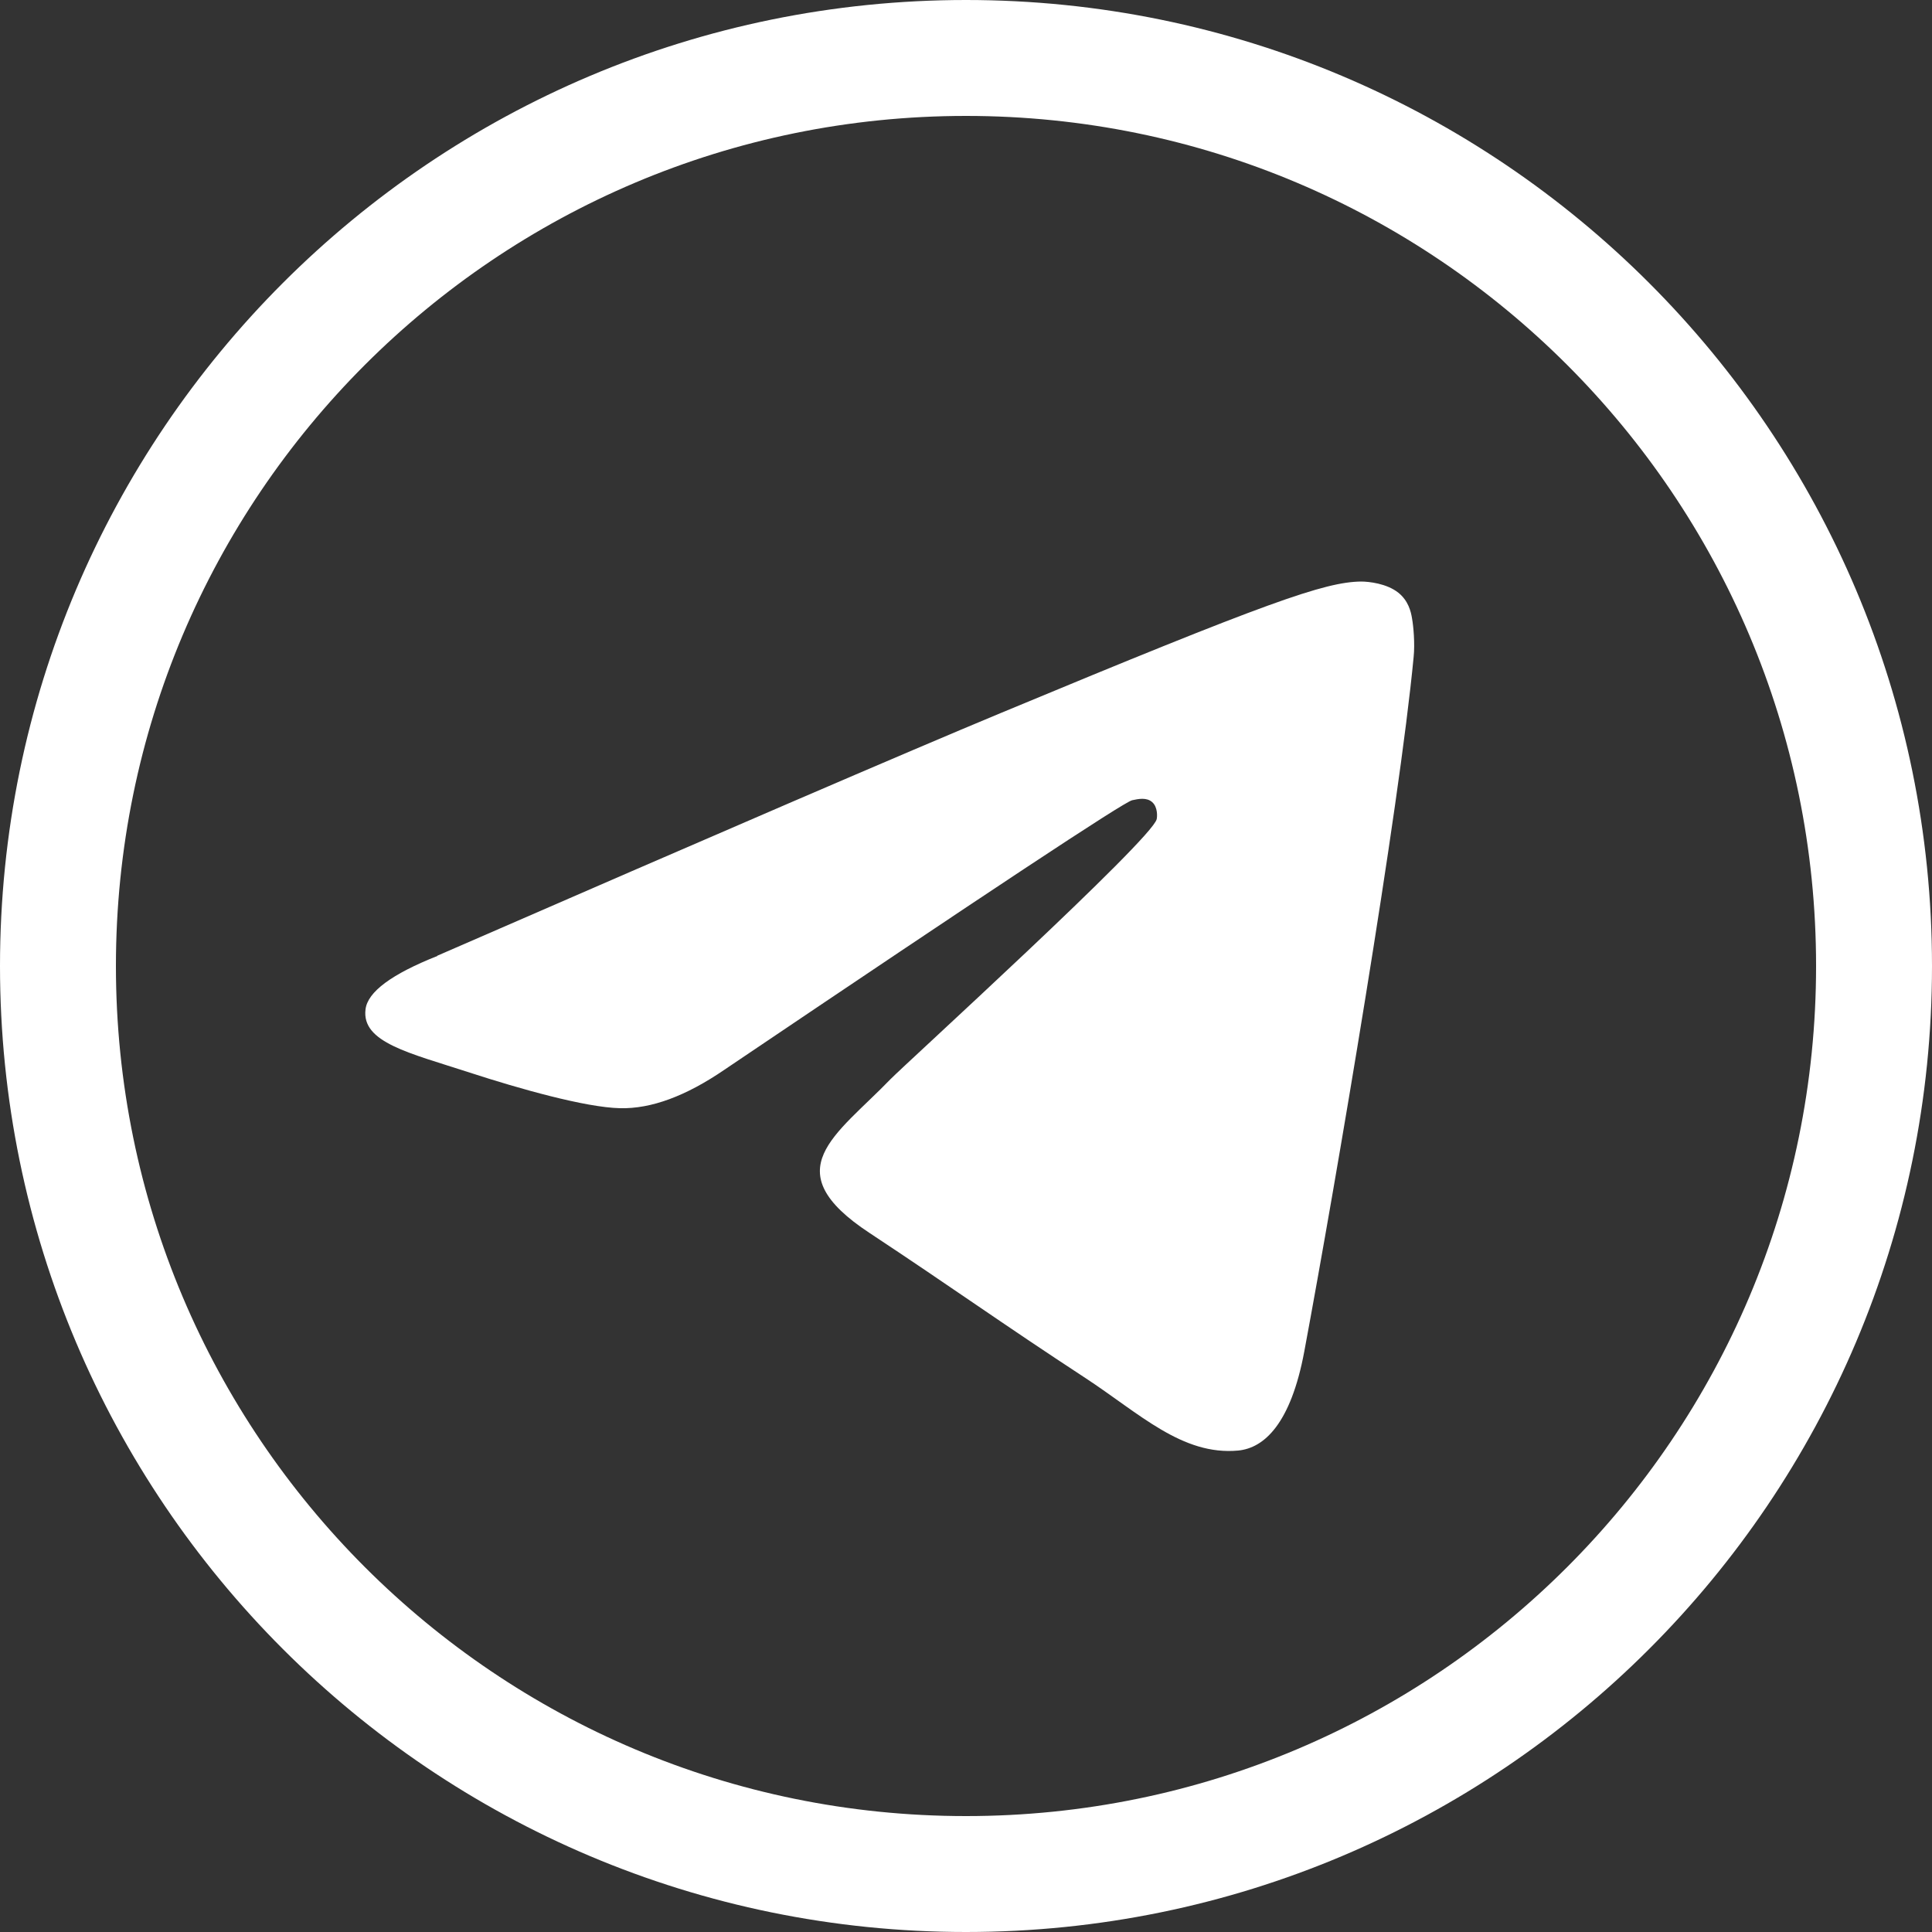
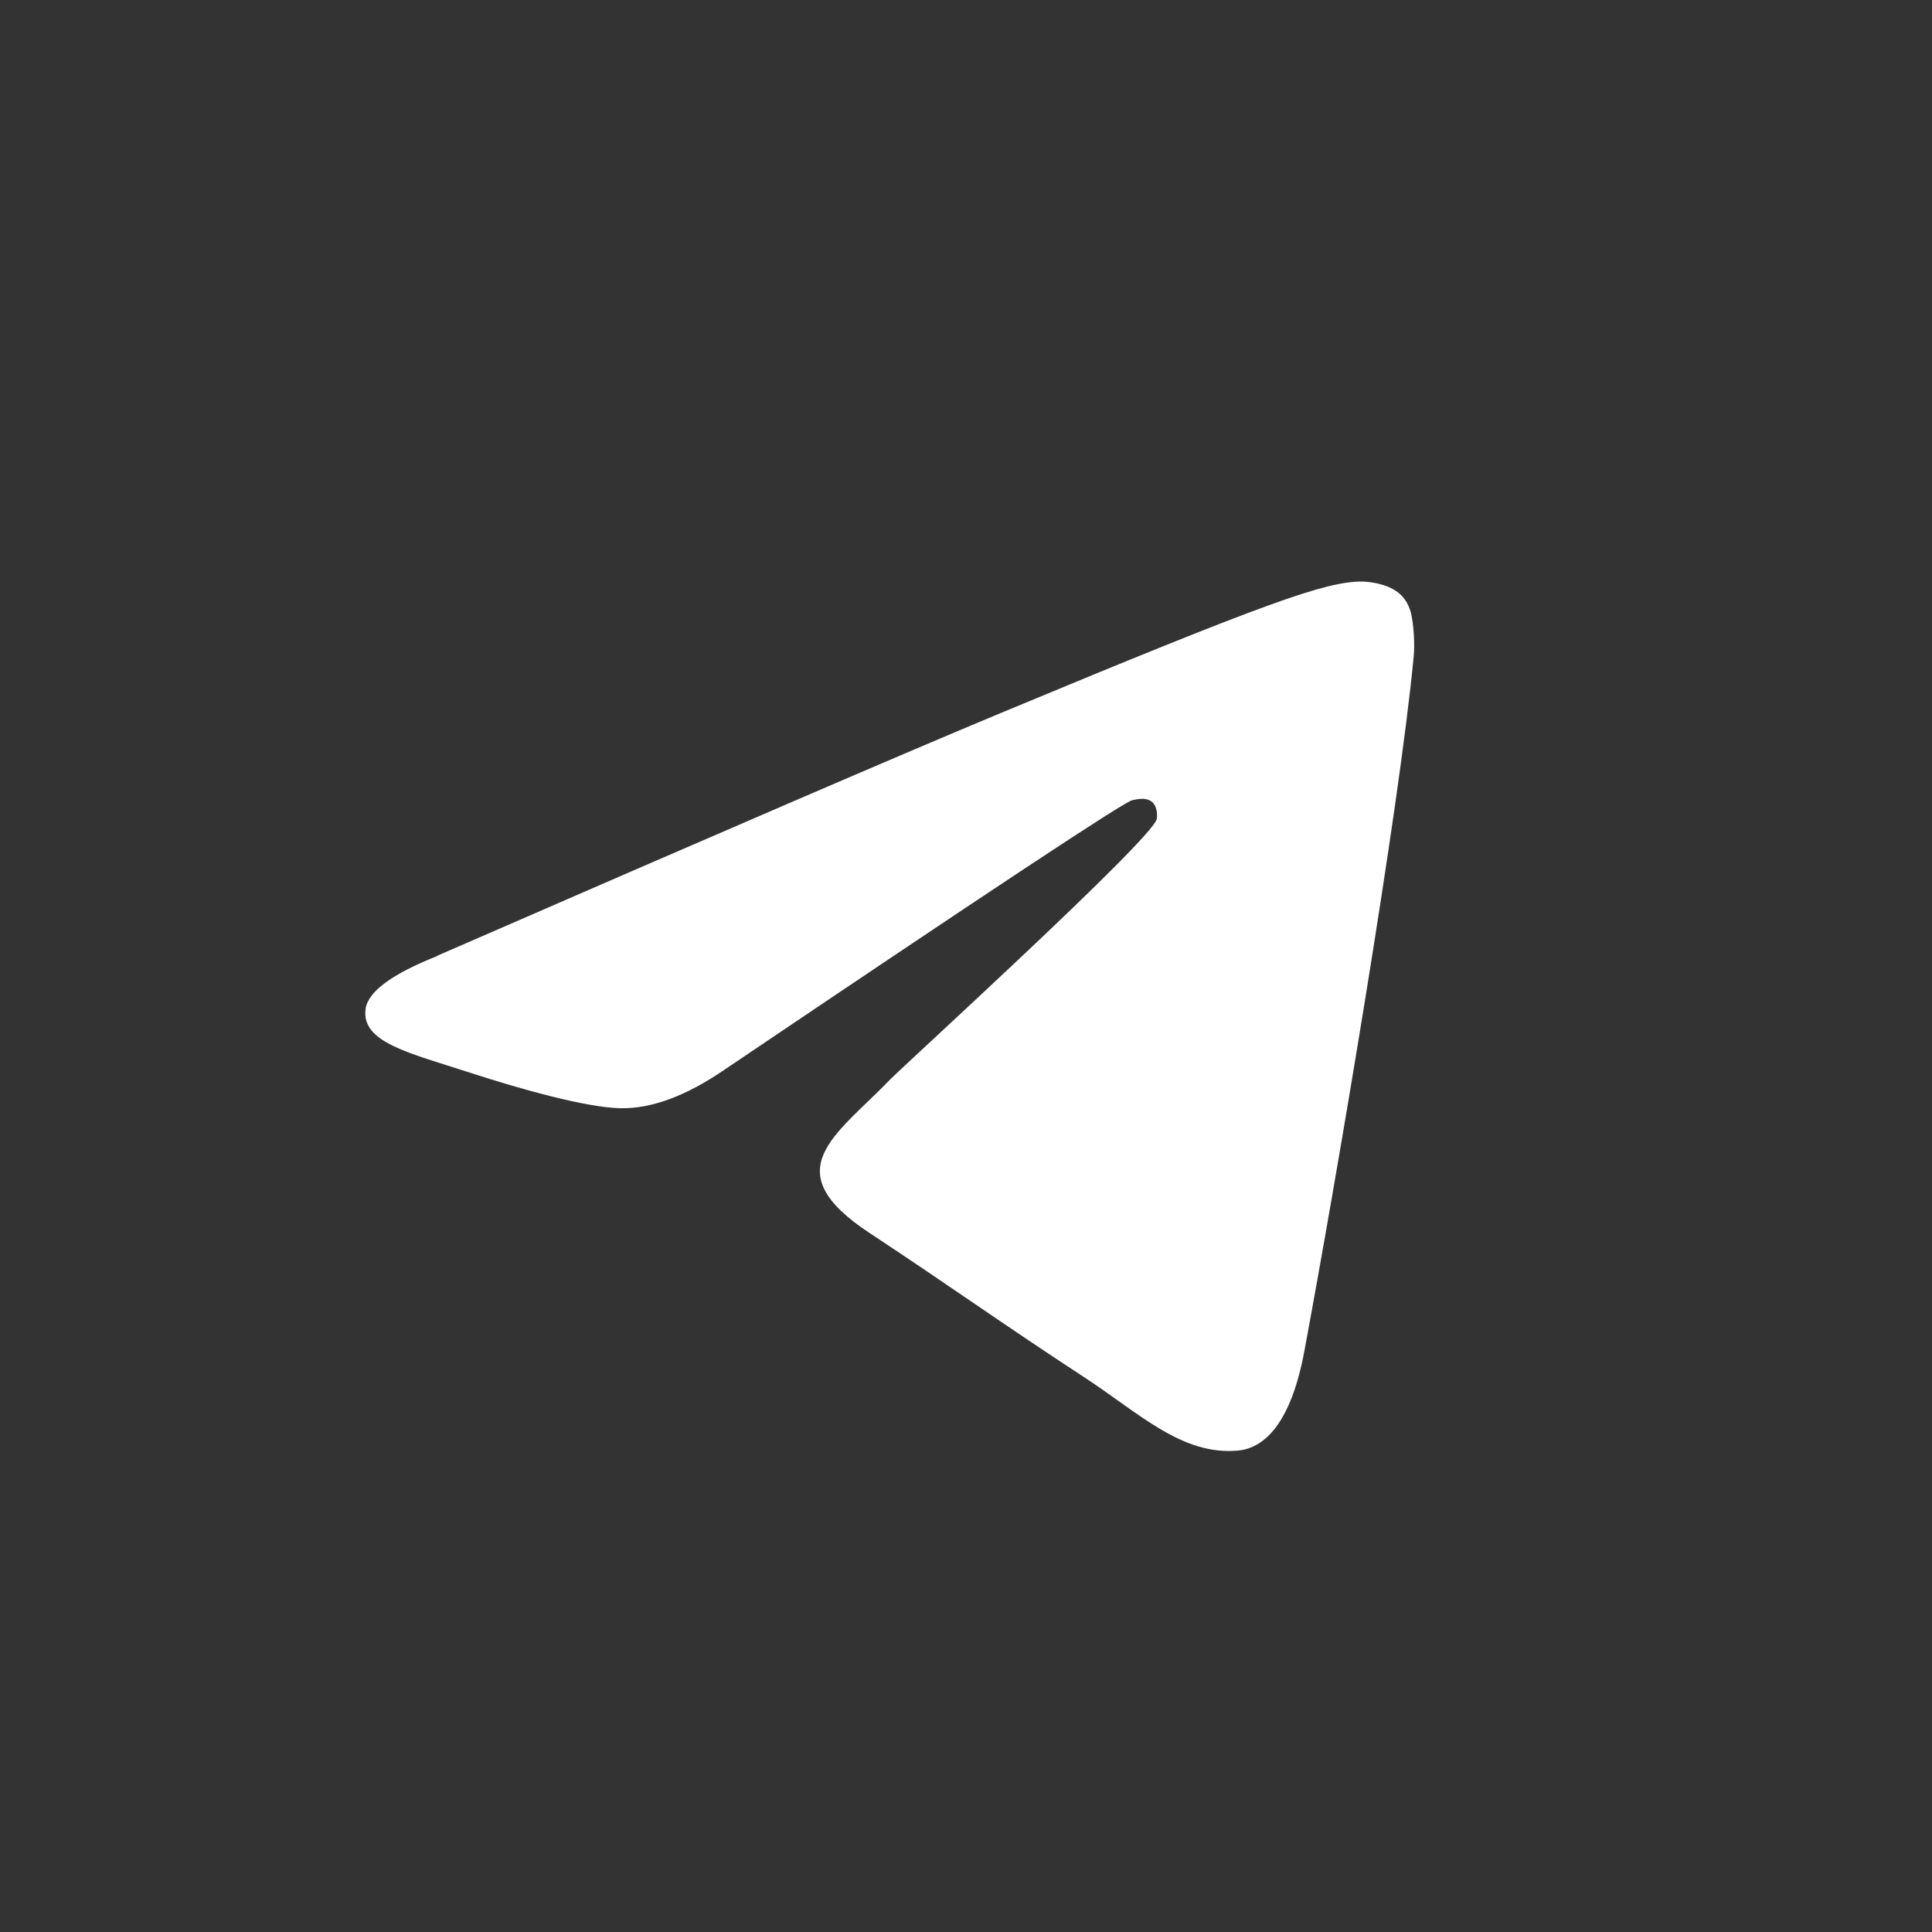
<svg xmlns="http://www.w3.org/2000/svg" id="Layer_2" data-name="Layer 2" viewBox="0 0 100 100">
  <rect x="0" y="0" width="100" height="100" fill="#333333" stroke="none" />
  <defs>
    <style> .cls-1 { fill: #fff; fill-rule: evenodd; } .cls-2 { fill: none; stroke: #fff; stroke-width: 6px; } </style>
  </defs>
  <g id="Layer_1-2" data-name="Layer 1">
    <g>
-       <path class="cls-2" d="M97,50c0,25.96-21.04,47-47,47S3,75.96,3,50,24.04,3,50,3s47,21.04,47,47Z" />
      <path class="cls-1" d="M22.63,49.47c14.58-6.35,24.3-10.54,29.16-12.56,13.89-5.78,16.77-6.78,18.65-6.81,.41,0,1.34,.1,1.94,.58,.51,.41,.65,.96,.71,1.35,.07,.39,.15,1.28,.08,1.97-.75,7.91-4.01,27.09-5.66,35.95-.7,3.75-2.08,5-3.42,5.13-2.9,.27-5.11-1.92-7.92-3.76-4.4-2.88-6.89-4.68-11.16-7.5-4.94-3.25-1.74-5.04,1.08-7.96,.74-.76,13.53-12.4,13.78-13.46,.03-.13,.06-.62-.23-.88-.29-.26-.72-.17-1.04-.1-.44,.1-7.47,4.75-21.09,13.94-2,1.37-3.8,2.04-5.42,2-1.79-.04-5.22-1.01-7.77-1.84-3.13-1.02-5.62-1.56-5.4-3.28,.11-.9,1.35-1.82,3.72-2.76Z" />
    </g>
  </g>
</svg>